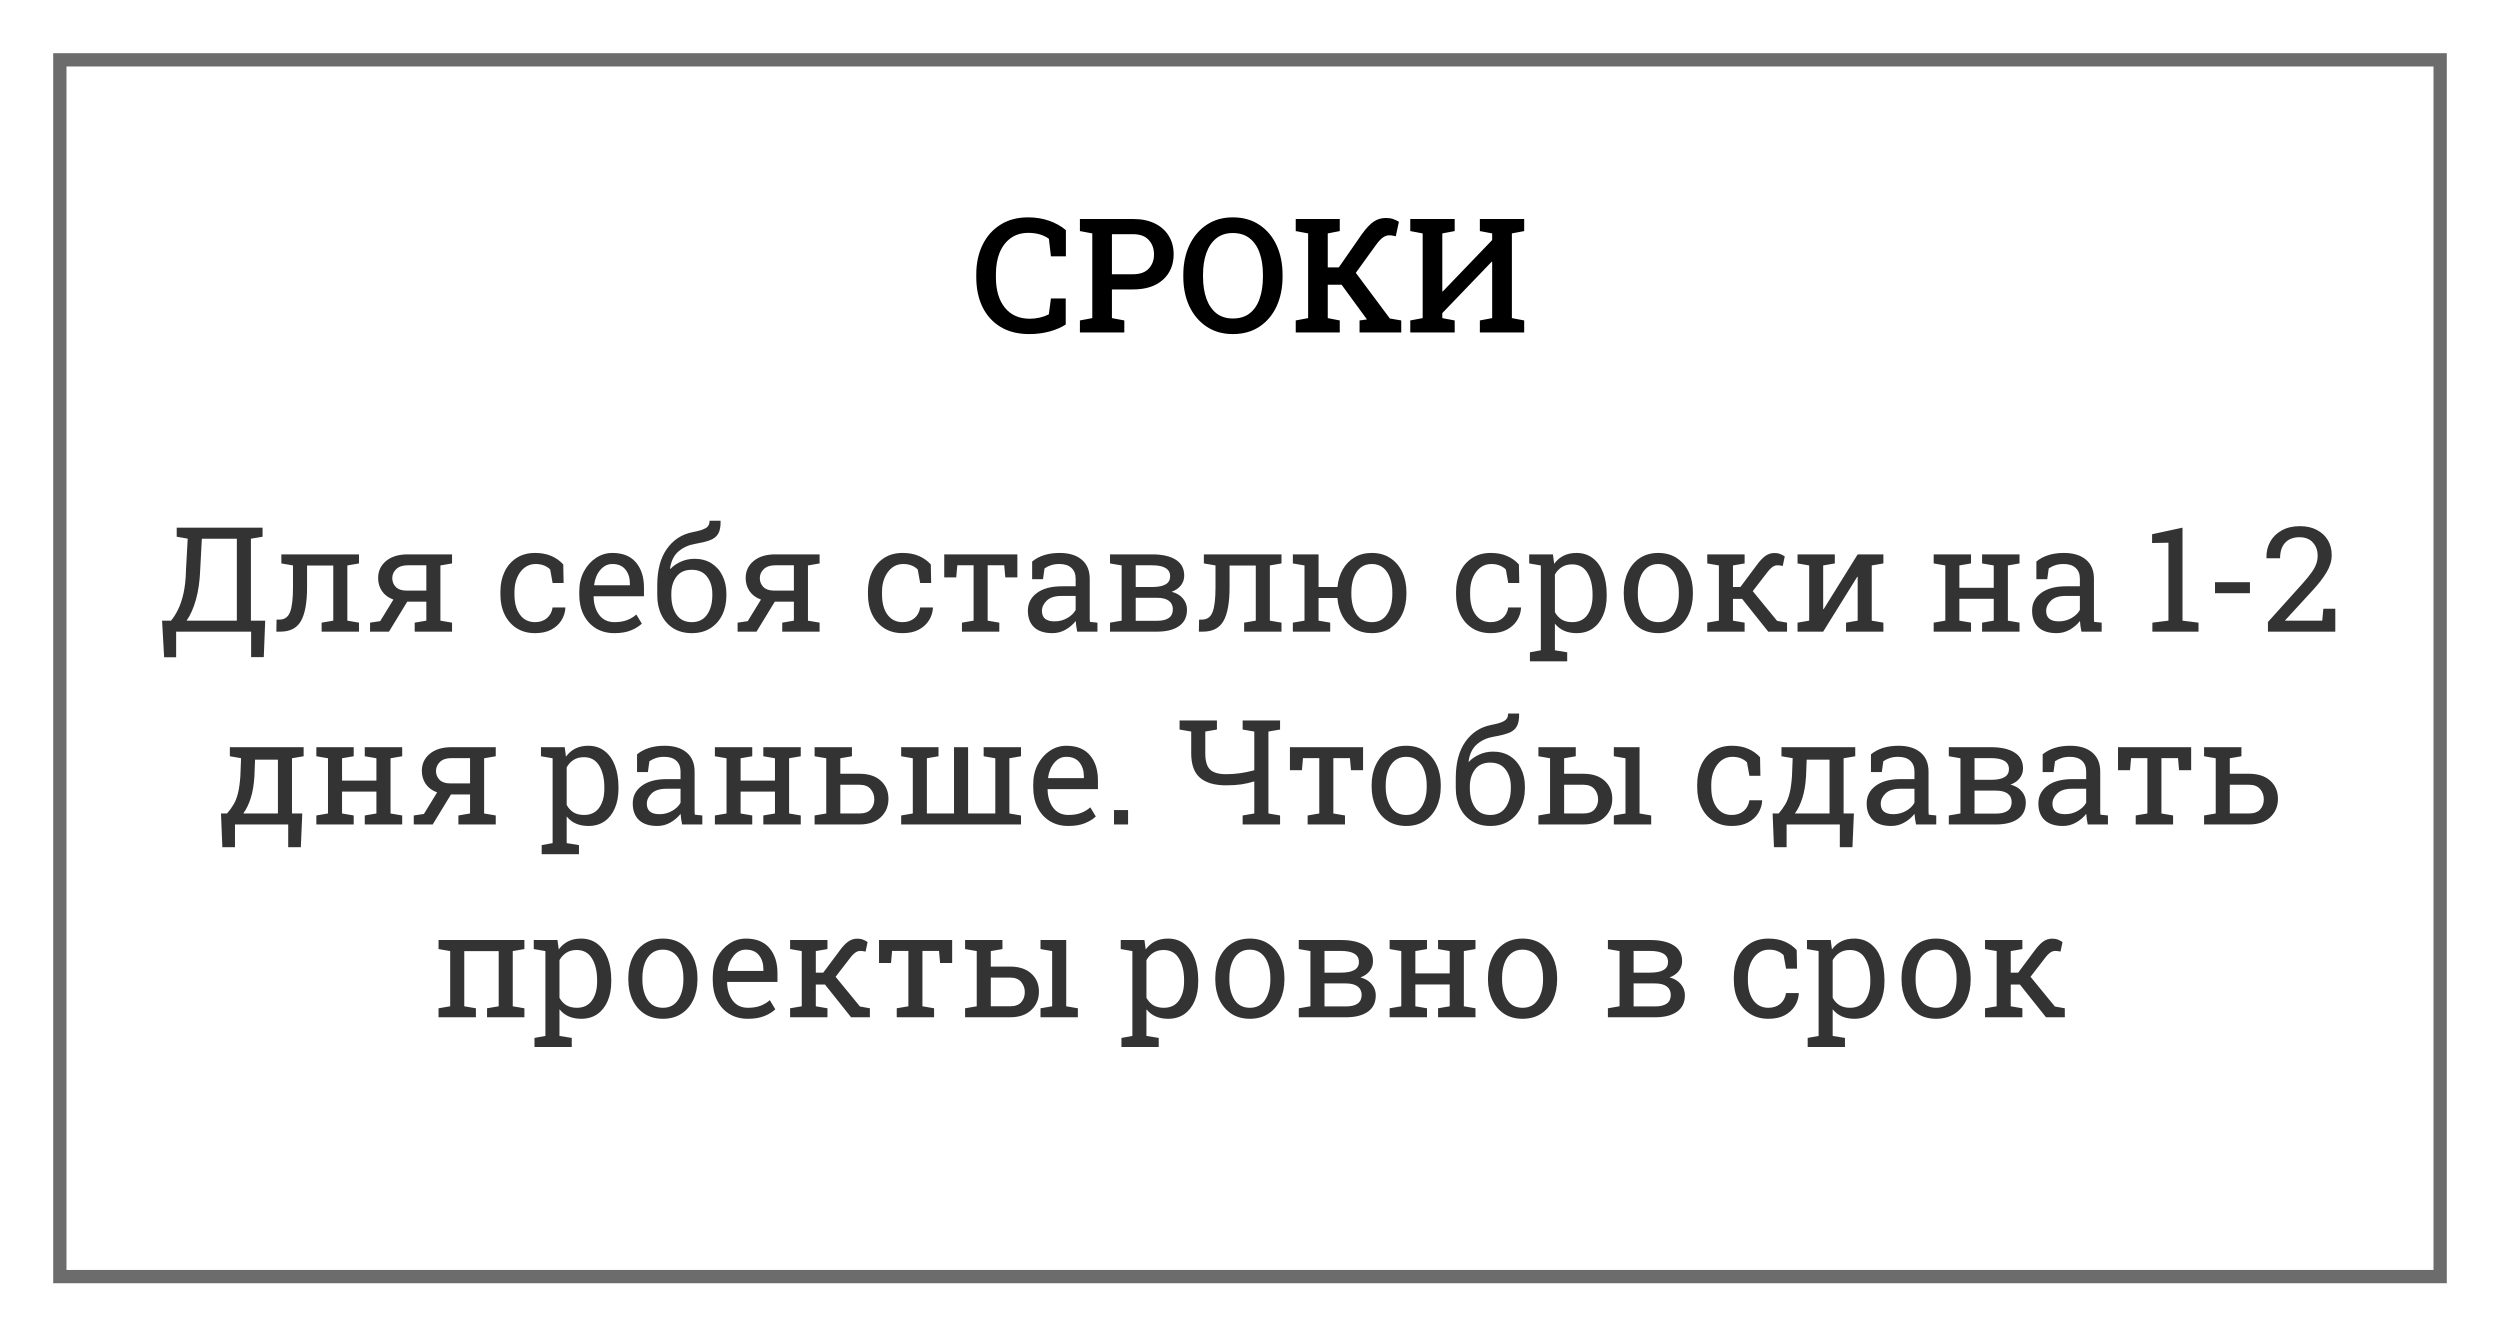
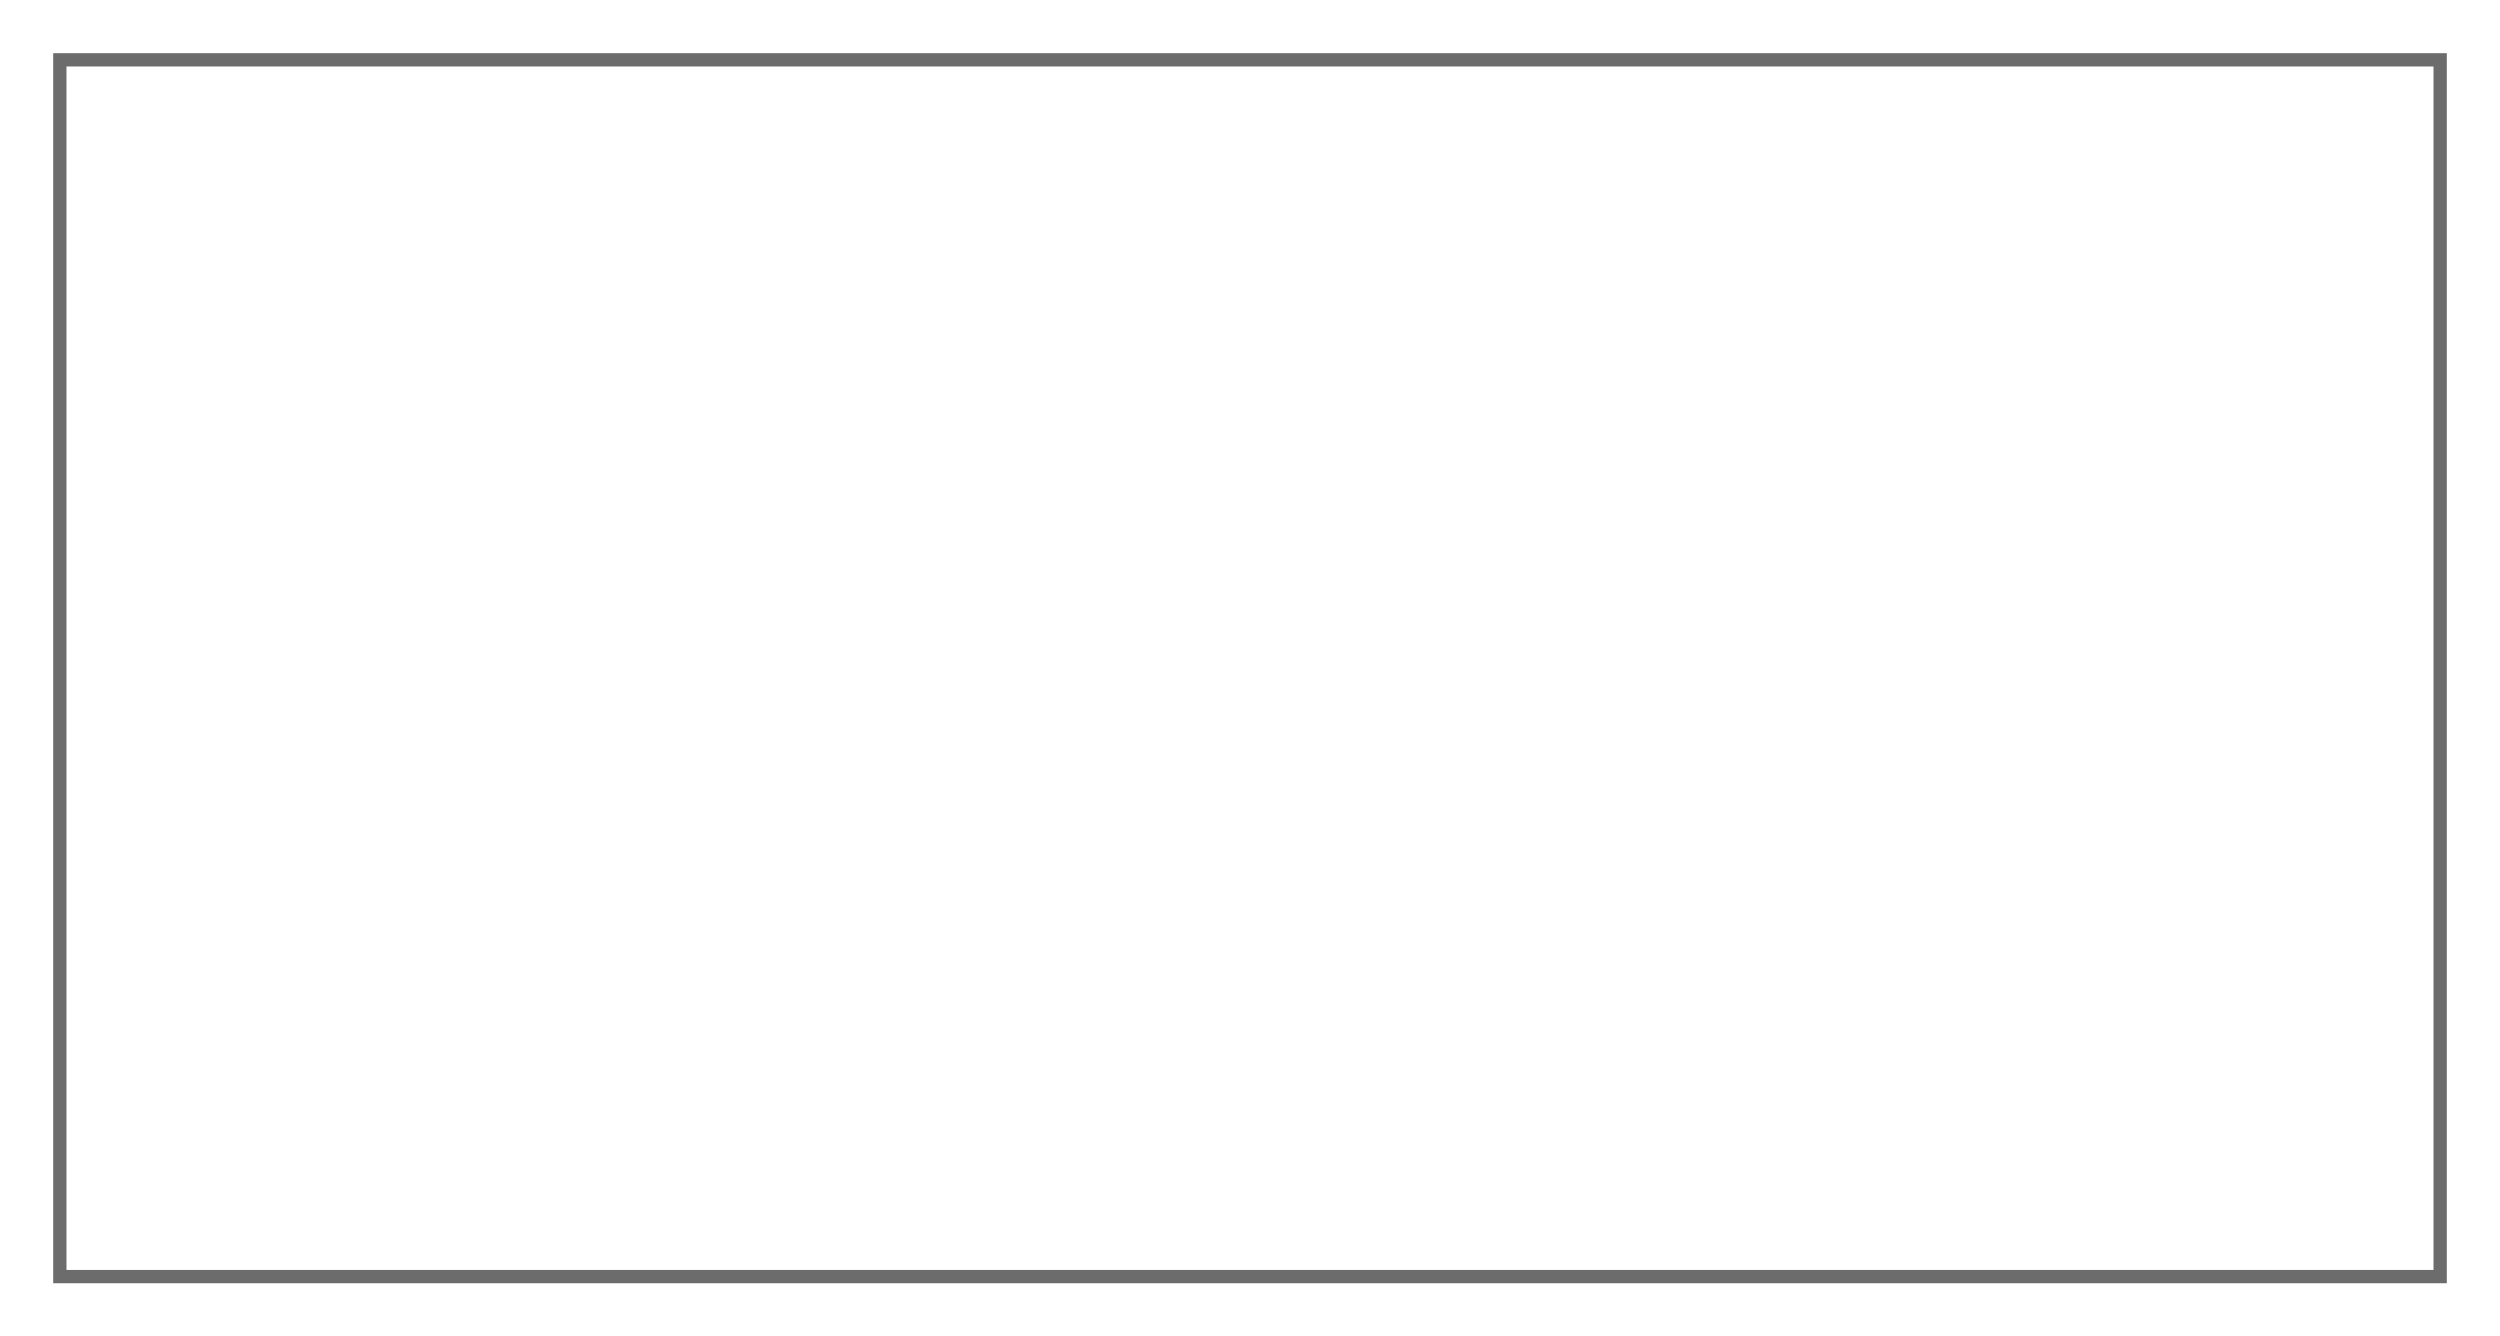
<svg xmlns="http://www.w3.org/2000/svg" width="376" height="201" viewBox="0 0 376 201" fill="none">
  <g filter="url(#filter0_d)">
-     <rect x="8" width="360" height="185" fill="white" />
    <rect x="9" y="1" width="358" height="183" stroke="#6C6C6C" stroke-width="2" />
  </g>
-   <path d="M154.812 50.246C153.125 50.246 151.688 49.891 150.5 49.18C149.312 48.461 148.402 47.461 147.77 46.18C147.145 44.891 146.832 43.395 146.832 41.691V41.258C146.832 39.602 147.145 38.129 147.77 36.84C148.395 35.551 149.289 34.539 150.453 33.805C151.617 33.062 153.008 32.691 154.625 32.691C155.758 32.691 156.809 32.859 157.777 33.195C158.746 33.531 159.59 34.004 160.309 34.613V38.551H158.059L157.754 35.914C157.371 35.633 156.922 35.414 156.406 35.258C155.891 35.102 155.309 35.023 154.66 35.023C153.637 35.023 152.762 35.281 152.035 35.797C151.309 36.312 150.75 37.035 150.359 37.965C149.977 38.895 149.785 39.984 149.785 41.234V41.691C149.785 43.637 150.234 45.164 151.133 46.273C152.031 47.383 153.281 47.938 154.883 47.938C155.398 47.938 155.906 47.879 156.406 47.762C156.914 47.637 157.359 47.477 157.742 47.281L158.059 44.891H160.285V48.805C159.637 49.234 158.836 49.582 157.883 49.848C156.93 50.113 155.906 50.246 154.812 50.246ZM162.418 50V48.195L164.281 47.844V35.105L162.418 34.754V32.938H170.422C171.688 32.938 172.773 33.16 173.68 33.605C174.594 34.051 175.293 34.672 175.777 35.469C176.27 36.266 176.516 37.191 176.516 38.246C176.516 39.84 175.973 41.121 174.887 42.09C173.809 43.051 172.32 43.531 170.422 43.531H167.234V47.844L169.098 48.195V50H162.418ZM167.234 41.246H170.422C171.461 41.246 172.242 40.965 172.766 40.402C173.297 39.84 173.562 39.129 173.562 38.27C173.562 37.395 173.297 36.668 172.766 36.09C172.242 35.512 171.461 35.223 170.422 35.223H167.234V41.246ZM185.422 50.246C183.914 50.246 182.602 49.875 181.484 49.133C180.367 48.391 179.5 47.371 178.883 46.074C178.273 44.77 177.969 43.277 177.969 41.598V41.34C177.969 39.668 178.273 38.184 178.883 36.887C179.5 35.582 180.363 34.559 181.473 33.816C182.59 33.066 183.902 32.691 185.41 32.691C186.957 32.691 188.289 33.066 189.406 33.816C190.531 34.559 191.395 35.582 191.996 36.887C192.598 38.184 192.898 39.668 192.898 41.34V41.598C192.898 43.277 192.598 44.77 191.996 46.074C191.395 47.371 190.535 48.391 189.418 49.133C188.301 49.875 186.969 50.246 185.422 50.246ZM185.422 47.902C186.453 47.902 187.301 47.641 187.965 47.117C188.637 46.586 189.133 45.848 189.453 44.902C189.781 43.957 189.945 42.855 189.945 41.598V41.316C189.945 40.082 189.781 38.996 189.453 38.059C189.125 37.113 188.625 36.375 187.953 35.844C187.281 35.312 186.434 35.047 185.41 35.047C184.426 35.047 183.602 35.312 182.938 35.844C182.273 36.367 181.773 37.102 181.438 38.047C181.102 38.984 180.934 40.074 180.934 41.316V41.598C180.934 42.848 181.102 43.949 181.438 44.902C181.773 45.848 182.273 46.586 182.938 47.117C183.609 47.641 184.438 47.902 185.422 47.902ZM194.879 50V48.195L196.742 47.844V35.105L194.879 34.754V32.938H201.5V34.754L199.695 35.105V40.215H201.359L204.84 35.199C205.504 34.285 206.102 33.656 206.633 33.312C207.164 32.961 207.766 32.785 208.438 32.785C208.844 32.785 209.199 32.836 209.504 32.938C209.816 33.039 210.113 33.18 210.395 33.359L209.926 35.527C209.738 35.488 209.57 35.457 209.422 35.434C209.281 35.402 209.137 35.387 208.988 35.387C208.645 35.387 208.324 35.488 208.027 35.691C207.73 35.887 207.387 36.246 206.996 36.77L203.914 41.035L209.035 47.902L210.746 48.195V50H204.477V48.195L205.59 48.043L205.555 47.996L201.781 42.828H199.695V47.844L201.5 48.195V50H194.879ZM212.105 50V48.195L213.969 47.844V35.105L212.105 34.754V32.938H218.785V34.754L216.922 35.105V43.812L216.992 43.836L224.422 36.102V35.105L222.57 34.754V32.938H229.238V34.754L227.387 35.105V47.844L229.238 48.195V50H222.57V48.195L224.422 47.844V39.383L224.352 39.359L216.922 47.094V47.844L218.785 48.195V50H212.105Z" fill="black" />
-   <path opacity="0.8" d="M24.686 98.856L24.375 93.346H25.718C26.083 92.923 26.43 92.379 26.76 91.713C27.096 91.047 27.376 90.223 27.598 89.242C27.82 88.254 27.945 87.069 27.974 85.686L28.231 81.014L26.577 80.724V79.359H39.489V80.724L37.738 81.024V93.346H39.887L39.672 98.835H37.77V95H26.491V98.856H24.686ZM28.06 93.346H35.622V81.024H30.358L30.111 85.686C30.047 87.391 29.832 88.891 29.467 90.188C29.102 91.484 28.633 92.537 28.06 93.346ZM41.562 95L41.595 93.195L42.035 93.185C42.794 93.185 43.321 92.816 43.614 92.078C43.915 91.341 44.065 90.094 44.065 88.34V85.042L42.315 84.741V83.377H53.991V84.741L52.24 85.042V93.346L53.991 93.647V95H48.373V93.647L50.124 93.346V85.053H46.182V88.34C46.182 90.632 45.877 92.314 45.269 93.389C44.667 94.463 43.632 95 42.164 95H41.562ZM55.656 95V93.647L57.182 93.421L59.169 90.177C58.431 89.912 57.862 89.493 57.461 88.92C57.067 88.347 56.87 87.685 56.87 86.933C56.87 85.887 57.268 85.035 58.062 84.376C58.857 83.71 59.946 83.377 61.328 83.377H67.988V84.741L66.237 85.042V93.346L67.988 93.647V95H62.37V93.647L64.121 93.346V90.488H61.253L58.503 95H55.656ZM61.113 88.823H64.121V85.02H61.328C60.562 85.02 59.982 85.214 59.588 85.601C59.194 85.98 58.997 86.431 58.997 86.954C58.997 87.47 59.172 87.91 59.523 88.275C59.882 88.641 60.411 88.823 61.113 88.823ZM80.471 95.226C79.418 95.226 78.501 94.982 77.721 94.495C76.94 94.001 76.335 93.317 75.905 92.443C75.476 91.57 75.261 90.56 75.261 89.414V88.963C75.261 87.86 75.468 86.872 75.884 85.998C76.299 85.124 76.897 84.433 77.678 83.925C78.458 83.416 79.389 83.162 80.471 83.162C81.409 83.162 82.229 83.316 82.931 83.624C83.64 83.932 84.234 84.355 84.714 84.892L84.768 87.685H83.113L82.748 85.654C82.505 85.404 82.2 85.203 81.835 85.053C81.47 84.902 81.04 84.827 80.546 84.827C79.916 84.827 79.361 85.013 78.881 85.386C78.408 85.758 78.039 86.256 77.774 86.879C77.509 87.502 77.377 88.197 77.377 88.963V89.414C77.377 90.689 77.653 91.702 78.204 92.454C78.755 93.199 79.507 93.571 80.46 93.571C81.176 93.571 81.77 93.374 82.243 92.981C82.716 92.587 83.006 92.046 83.113 91.358H85.015L85.036 91.423C85 92.089 84.803 92.712 84.445 93.292C84.087 93.872 83.575 94.341 82.909 94.699C82.25 95.05 81.438 95.226 80.471 95.226ZM92.416 95.226C91.342 95.226 90.407 94.982 89.612 94.495C88.817 94.001 88.201 93.317 87.765 92.443C87.335 91.57 87.12 90.56 87.12 89.414V88.941C87.12 87.838 87.346 86.854 87.797 85.987C88.255 85.114 88.86 84.426 89.612 83.925C90.371 83.416 91.199 83.162 92.094 83.162C93.655 83.162 94.837 83.635 95.639 84.58C96.448 85.525 96.853 86.786 96.853 88.361V89.683H89.311L89.279 89.736C89.301 90.853 89.584 91.774 90.128 92.497C90.672 93.213 91.435 93.571 92.416 93.571C93.132 93.571 93.759 93.471 94.296 93.27C94.84 93.063 95.309 92.78 95.703 92.422L96.53 93.797C96.115 94.198 95.564 94.538 94.876 94.817C94.196 95.09 93.376 95.226 92.416 95.226ZM89.376 88.028H94.736V87.749C94.736 86.918 94.514 86.224 94.07 85.665C93.626 85.106 92.967 84.827 92.094 84.827C91.385 84.827 90.78 85.128 90.278 85.73C89.777 86.324 89.469 87.072 89.355 87.975L89.376 88.028ZM104.05 95.226C102.983 95.226 102.059 94.986 101.278 94.506C100.505 94.019 99.907 93.349 99.484 92.497C99.062 91.638 98.851 90.653 98.851 89.543V88.039C98.851 85.747 99.33 83.921 100.29 82.561C101.25 81.2 102.539 80.358 104.157 80.036C105.06 79.871 105.711 79.674 106.112 79.445C106.521 79.216 106.725 78.84 106.725 78.317H108.357L108.379 78.382C108.393 79.22 108.268 79.857 108.003 80.294C107.738 80.731 107.319 81.053 106.746 81.261C106.18 81.468 105.45 81.647 104.555 81.798C103.574 81.963 102.736 82.342 102.041 82.936C101.354 83.524 100.931 84.387 100.773 85.525L100.816 85.579C101.239 85.128 101.769 84.759 102.406 84.473C103.051 84.186 103.735 84.043 104.458 84.043C105.439 84.043 106.288 84.269 107.004 84.72C107.72 85.171 108.271 85.794 108.658 86.589C109.052 87.377 109.249 88.283 109.249 89.307V89.543C109.249 90.653 109.038 91.638 108.615 92.497C108.193 93.349 107.591 94.019 106.811 94.506C106.037 94.986 105.117 95.226 104.05 95.226ZM104.05 93.571C105.06 93.571 105.826 93.192 106.349 92.433C106.871 91.674 107.133 90.71 107.133 89.543V89.307C107.133 88.275 106.868 87.416 106.338 86.728C105.815 86.041 105.045 85.697 104.028 85.697C103.019 85.697 102.256 86.041 101.74 86.728C101.225 87.416 100.967 88.275 100.967 89.307V89.543C100.967 90.71 101.225 91.674 101.74 92.433C102.256 93.192 103.026 93.571 104.05 93.571ZM110.936 95V93.647L112.461 93.421L114.448 90.177C113.711 89.912 113.141 89.493 112.74 88.92C112.346 88.347 112.149 87.685 112.149 86.933C112.149 85.887 112.547 85.035 113.342 84.376C114.137 83.71 115.225 83.377 116.607 83.377H123.268V84.741L121.517 85.042V93.346L123.268 93.647V95H117.649V93.647L119.4 93.346V90.488H116.532L113.782 95H110.936ZM116.393 88.823H119.4V85.02H116.607C115.841 85.02 115.261 85.214 114.867 85.601C114.473 85.98 114.276 86.431 114.276 86.954C114.276 87.47 114.452 87.91 114.803 88.275C115.161 88.641 115.691 88.823 116.393 88.823ZM135.75 95.226C134.697 95.226 133.781 94.982 133 94.495C132.219 94.001 131.614 93.317 131.185 92.443C130.755 91.57 130.54 90.56 130.54 89.414V88.963C130.54 87.86 130.748 86.872 131.163 85.998C131.578 85.124 132.176 84.433 132.957 83.925C133.738 83.416 134.669 83.162 135.75 83.162C136.688 83.162 137.508 83.316 138.21 83.624C138.919 83.932 139.513 84.355 139.993 84.892L140.047 87.685H138.393L138.027 85.654C137.784 85.404 137.479 85.203 137.114 85.053C136.749 84.902 136.319 84.827 135.825 84.827C135.195 84.827 134.64 85.013 134.16 85.386C133.688 85.758 133.319 86.256 133.054 86.879C132.789 87.502 132.656 88.197 132.656 88.963V89.414C132.656 90.689 132.932 91.702 133.483 92.454C134.035 93.199 134.787 93.571 135.739 93.571C136.455 93.571 137.05 93.374 137.522 92.981C137.995 92.587 138.285 92.046 138.393 91.358H140.294L140.315 91.423C140.28 92.089 140.083 92.712 139.725 93.292C139.367 93.872 138.854 94.341 138.188 94.699C137.53 95.05 136.717 95.226 135.75 95.226ZM144.677 95V93.647L146.428 93.346V85.02H143.979L143.817 86.836H142.013V83.377H153.013V86.836H151.197L151.036 85.02H148.544V93.346L150.295 93.647V95H144.677ZM158.298 95.226C157.088 95.226 156.167 94.932 155.537 94.345C154.907 93.75 154.592 92.916 154.592 91.842C154.592 90.739 155.043 89.855 155.945 89.189C156.848 88.515 158.101 88.179 159.705 88.179H161.778V87.04C161.778 86.338 161.563 85.794 161.134 85.407C160.711 85.02 160.113 84.827 159.34 84.827C158.853 84.827 158.43 84.888 158.072 85.01C157.714 85.124 157.388 85.285 157.095 85.493L156.869 87.115H155.236V84.451C156.289 83.592 157.668 83.162 159.372 83.162C160.783 83.162 161.889 83.499 162.691 84.172C163.493 84.845 163.895 85.808 163.895 87.061V92.658C163.895 92.809 163.895 92.955 163.895 93.099C163.902 93.242 163.912 93.385 163.927 93.528L165.055 93.647V95H162.015C161.893 94.413 161.818 93.879 161.789 93.399C161.381 93.922 160.869 94.359 160.253 94.71C159.644 95.054 158.993 95.226 158.298 95.226ZM158.609 93.453C159.311 93.453 159.952 93.285 160.532 92.948C161.112 92.612 161.528 92.207 161.778 91.734V89.629H159.63C158.656 89.629 157.925 89.862 157.438 90.327C156.951 90.793 156.708 91.312 156.708 91.885C156.708 92.93 157.342 93.453 158.609 93.453ZM166.945 95V93.647L168.696 93.346V85.042L166.945 84.741V83.377H173.272C174.805 83.377 175.994 83.645 176.839 84.183C177.684 84.713 178.106 85.511 178.106 86.578C178.106 87.122 177.942 87.609 177.612 88.039C177.283 88.462 176.817 88.784 176.216 89.006C176.939 89.185 177.505 89.522 177.913 90.016C178.321 90.503 178.525 91.061 178.525 91.691C178.525 92.78 178.128 93.603 177.333 94.162C176.545 94.721 175.439 95 174.014 95H166.945ZM170.812 88.286H173.283C175.088 88.286 175.99 87.753 175.99 86.686C175.99 85.576 175.084 85.02 173.272 85.02H170.812V88.286ZM170.812 93.367H174.014C175.604 93.367 176.398 92.791 176.398 91.638C176.398 91.086 176.198 90.66 175.797 90.359C175.396 90.059 174.801 89.908 174.014 89.908H170.812V93.367ZM180.309 95L180.341 93.195L180.781 93.185C181.54 93.185 182.067 92.816 182.36 92.078C182.661 91.341 182.812 90.094 182.812 88.34V85.042L181.061 84.741V83.377H192.737V84.741L190.986 85.042V93.346L192.737 93.647V95H187.119V93.647L188.87 93.346V85.053H184.928V88.34C184.928 90.632 184.623 92.314 184.015 93.389C183.413 94.463 182.378 95 180.91 95H180.309ZM206.337 95.226C205.327 95.226 204.446 95.004 203.694 94.56C202.95 94.116 202.359 93.496 201.922 92.701C201.485 91.906 201.227 90.986 201.148 89.94H198.312V93.346L200.063 93.647V95H194.445V93.647L196.196 93.346V85.042L194.445 84.741V83.377H198.312V88.286H201.159C201.252 87.276 201.521 86.388 201.965 85.622C202.409 84.849 203 84.247 203.737 83.817C204.475 83.38 205.334 83.162 206.315 83.162C207.382 83.162 208.306 83.416 209.087 83.925C209.868 84.433 210.469 85.132 210.892 86.019C211.314 86.908 211.525 87.928 211.525 89.081V89.317C211.525 90.47 211.314 91.491 210.892 92.379C210.469 93.267 209.871 93.965 209.098 94.474C208.324 94.975 207.404 95.226 206.337 95.226ZM206.337 93.571C207.34 93.571 208.102 93.17 208.625 92.368C209.148 91.566 209.409 90.549 209.409 89.317V89.081C209.409 88.272 209.291 87.549 209.055 86.911C208.826 86.267 208.482 85.758 208.023 85.386C207.565 85.013 206.996 84.827 206.315 84.827C205.635 84.827 205.066 85.013 204.607 85.386C204.156 85.758 203.816 86.267 203.587 86.911C203.358 87.549 203.243 88.272 203.243 89.081V89.317C203.243 90.549 203.501 91.566 204.017 92.368C204.539 93.17 205.313 93.571 206.337 93.571ZM224.201 95.226C223.148 95.226 222.232 94.982 221.451 94.495C220.671 94.001 220.065 93.317 219.636 92.443C219.206 91.57 218.991 90.56 218.991 89.414V88.963C218.991 87.86 219.199 86.872 219.614 85.998C220.03 85.124 220.628 84.433 221.408 83.925C222.189 83.416 223.12 83.162 224.201 83.162C225.139 83.162 225.959 83.316 226.661 83.624C227.37 83.932 227.965 84.355 228.444 84.892L228.498 87.685H226.844L226.479 85.654C226.235 85.404 225.931 85.203 225.565 85.053C225.2 84.902 224.771 84.827 224.276 84.827C223.646 84.827 223.091 85.013 222.611 85.386C222.139 85.758 221.77 86.256 221.505 86.879C221.24 87.502 221.107 88.197 221.107 88.963V89.414C221.107 90.689 221.383 91.702 221.935 92.454C222.486 93.199 223.238 93.571 224.19 93.571C224.907 93.571 225.501 93.374 225.974 92.981C226.446 92.587 226.736 92.046 226.844 91.358H228.745L228.767 91.423C228.731 92.089 228.534 92.712 228.176 93.292C227.818 93.872 227.306 94.341 226.64 94.699C225.981 95.05 225.168 95.226 224.201 95.226ZM230.099 99.469V98.105L231.742 97.804V85.042L229.991 84.741V83.377H233.558L233.751 84.795C234.546 83.706 235.66 83.162 237.092 83.162C238.051 83.162 238.871 83.424 239.552 83.946C240.232 84.462 240.751 85.189 241.109 86.127C241.467 87.058 241.646 88.15 241.646 89.403V89.629C241.646 90.746 241.464 91.724 241.099 92.561C240.741 93.399 240.225 94.055 239.552 94.527C238.879 94.993 238.069 95.226 237.124 95.226C235.713 95.226 234.625 94.749 233.858 93.797V97.804L235.706 98.105V99.469H230.099ZM236.469 93.571C237.471 93.571 238.23 93.206 238.746 92.476C239.262 91.745 239.52 90.796 239.52 89.629V89.403C239.52 88.079 239.262 86.993 238.746 86.148C238.23 85.303 237.464 84.881 236.447 84.881C235.846 84.881 235.33 85.017 234.9 85.289C234.471 85.561 234.123 85.934 233.858 86.406V92.067C234.123 92.547 234.467 92.92 234.89 93.185C235.319 93.442 235.846 93.571 236.469 93.571ZM249.424 95.226C248.35 95.226 247.422 94.975 246.642 94.474C245.868 93.965 245.27 93.267 244.848 92.379C244.425 91.484 244.214 90.463 244.214 89.317V89.081C244.214 87.935 244.425 86.918 244.848 86.03C245.27 85.135 245.868 84.433 246.642 83.925C247.422 83.416 248.342 83.162 249.402 83.162C250.477 83.162 251.4 83.416 252.174 83.925C252.954 84.433 253.556 85.132 253.979 86.019C254.401 86.908 254.612 87.928 254.612 89.081V89.317C254.612 90.47 254.401 91.495 253.979 92.39C253.556 93.278 252.958 93.972 252.185 94.474C251.411 94.975 250.491 95.226 249.424 95.226ZM249.424 93.571C250.426 93.571 251.189 93.17 251.712 92.368C252.235 91.566 252.496 90.549 252.496 89.317V89.081C252.496 88.265 252.378 87.538 252.142 86.9C251.912 86.256 251.569 85.751 251.11 85.386C250.652 85.013 250.083 84.827 249.402 84.827C248.729 84.827 248.163 85.013 247.705 85.386C247.247 85.751 246.903 86.256 246.674 86.9C246.445 87.538 246.33 88.265 246.33 89.081V89.317C246.33 90.549 246.588 91.566 247.104 92.368C247.626 93.17 248.4 93.571 249.424 93.571ZM256.771 95V93.647L258.522 93.346V85.042L256.771 84.741V83.377H262.39V84.741L260.639 85.042V88.286H261.756L264.184 85.031C264.62 84.422 265.047 83.961 265.462 83.645C265.884 83.33 266.357 83.173 266.88 83.173C267.209 83.173 267.481 83.216 267.696 83.302C267.911 83.38 268.155 83.506 268.427 83.678L268.126 85.117C267.818 85.067 267.639 85.038 267.589 85.031C267.546 85.024 267.453 85.02 267.31 85.02C267.045 85.02 266.783 85.117 266.525 85.311C266.275 85.504 266.053 85.733 265.859 85.998L263.614 88.909L267.277 93.378L268.771 93.647V95H265.945L262.014 90.069H260.639V93.346L262.39 93.647V95H256.771ZM270.35 95V93.647L272.101 93.346V85.042L270.35 84.741V83.377H275.957V84.741L274.206 85.042V91.606L274.271 91.627L279.395 83.377H283.262V84.741L281.511 85.042V93.346L283.262 93.647V95H277.644V93.647L279.395 93.346V86.772L279.33 86.75L274.206 95H270.35ZM290.824 95V93.647L292.575 93.346V85.042L290.824 84.741V83.377H296.442V84.741L294.691 85.042V88.404H299.858V85.042L298.107 84.741V83.377H303.736V84.741L301.985 85.042V93.346L303.736 93.647V95H298.107V93.647L299.858 93.346V90.059H294.691V93.346L296.442 93.647V95H290.824ZM309.333 95.226C308.123 95.226 307.202 94.932 306.572 94.345C305.942 93.75 305.627 92.916 305.627 91.842C305.627 90.739 306.078 89.855 306.98 89.189C307.883 88.515 309.136 88.179 310.74 88.179H312.813V87.04C312.813 86.338 312.599 85.794 312.169 85.407C311.746 85.02 311.148 84.827 310.375 84.827C309.888 84.827 309.465 84.888 309.107 85.01C308.749 85.124 308.424 85.285 308.13 85.493L307.904 87.115H306.271V84.451C307.324 83.592 308.703 83.162 310.407 83.162C311.818 83.162 312.924 83.499 313.727 84.172C314.529 84.845 314.93 85.808 314.93 87.061V92.658C314.93 92.809 314.93 92.955 314.93 93.099C314.937 93.242 314.948 93.385 314.962 93.528L316.09 93.647V95H313.05C312.928 94.413 312.853 93.879 312.824 93.399C312.416 93.922 311.904 94.359 311.288 94.71C310.679 95.054 310.028 95.226 309.333 95.226ZM309.645 93.453C310.346 93.453 310.987 93.285 311.567 92.948C312.147 92.612 312.563 92.207 312.813 91.734V89.629H310.665C309.691 89.629 308.961 89.862 308.474 90.327C307.987 90.793 307.743 91.312 307.743 91.885C307.743 92.93 308.377 93.453 309.645 93.453ZM323.717 95V93.647L326.134 93.346V81.626L323.674 81.669V80.348L328.25 79.359V93.346L330.656 93.647V95H323.717ZM333.138 89.221V87.566H338.391V89.221H333.138ZM341.098 95V93.55L346.222 87.856C346.83 87.176 347.307 86.596 347.65 86.116C347.994 85.629 348.234 85.189 348.37 84.795C348.506 84.401 348.574 83.993 348.574 83.57C348.574 82.79 348.338 82.134 347.865 81.605C347.393 81.067 346.716 80.799 345.835 80.799C344.918 80.799 344.202 81.075 343.687 81.626C343.178 82.177 342.924 82.958 342.924 83.968H340.894L340.872 83.903C340.851 83.001 341.04 82.192 341.441 81.476C341.842 80.752 342.423 80.183 343.182 79.768C343.948 79.345 344.857 79.134 345.91 79.134C346.898 79.134 347.747 79.324 348.456 79.703C349.172 80.076 349.724 80.588 350.11 81.239C350.497 81.891 350.69 82.639 350.69 83.484C350.69 84.344 350.436 85.2 349.928 86.052C349.426 86.904 348.717 87.824 347.801 88.812L343.687 93.292L343.708 93.346H349.262L349.434 91.552H351.228V95H341.098ZM33.441 127.416L33.237 122.346H34.15C34.544 121.887 34.877 121.425 35.149 120.96C35.422 120.494 35.636 119.936 35.794 119.284C35.959 118.625 36.077 117.78 36.148 116.749L36.256 114.031L34.569 113.741V112.377H45.666V113.741L43.915 114.042V122.346H45.462L45.247 127.416H43.346V124H35.343V127.416H33.441ZM36.589 122.346H41.799V114.257H38.361L38.265 116.749C38.186 118.038 38 119.137 37.706 120.047C37.42 120.956 37.047 121.723 36.589 122.346ZM47.578 124V122.646L49.329 122.346V114.042L47.578 113.741V112.377H53.196V113.741L51.445 114.042V117.404H56.612V114.042L54.861 113.741V112.377H60.49V113.741L58.739 114.042V122.346L60.49 122.646V124H54.861V122.646L56.612 122.346V119.059H51.445V122.346L53.196 122.646V124H47.578ZM62.23 124V122.646L63.756 122.421L65.743 119.177C65.005 118.912 64.436 118.493 64.035 117.92C63.641 117.347 63.444 116.685 63.444 115.933C63.444 114.887 63.842 114.035 64.637 113.376C65.432 112.71 66.52 112.377 67.902 112.377H74.562V113.741L72.811 114.042V122.346L74.562 122.646V124H68.944V122.646L70.695 122.346V119.488H67.827L65.077 124H62.23ZM67.688 117.823H70.695V114.021H67.902C67.136 114.021 66.556 114.214 66.162 114.601C65.768 114.98 65.571 115.431 65.571 115.954C65.571 116.47 65.747 116.91 66.098 117.275C66.456 117.641 66.986 117.823 67.688 117.823ZM81.47 128.469V127.104L83.113 126.804V114.042L81.362 113.741V112.377H84.929L85.122 113.795C85.917 112.706 87.031 112.162 88.463 112.162C89.422 112.162 90.243 112.424 90.923 112.946C91.603 113.462 92.122 114.189 92.481 115.127C92.838 116.058 93.018 117.15 93.018 118.403V118.629C93.018 119.746 92.835 120.724 92.47 121.562C92.112 122.399 91.596 123.055 90.923 123.527C90.25 123.993 89.44 124.226 88.495 124.226C87.084 124.226 85.996 123.749 85.23 122.797V126.804L87.077 127.104V128.469H81.47ZM87.84 122.571C88.842 122.571 89.602 122.206 90.117 121.476C90.633 120.745 90.891 119.796 90.891 118.629V118.403C90.891 117.078 90.633 115.993 90.117 115.148C89.602 114.303 88.835 113.881 87.818 113.881C87.217 113.881 86.701 114.017 86.272 114.289C85.842 114.561 85.495 114.934 85.23 115.406V121.067C85.495 121.547 85.838 121.92 86.261 122.185C86.69 122.442 87.217 122.571 87.84 122.571ZM98.872 124.226C97.662 124.226 96.742 123.932 96.111 123.345C95.481 122.75 95.166 121.916 95.166 120.842C95.166 119.739 95.617 118.854 96.519 118.188C97.422 117.515 98.675 117.179 100.279 117.179H102.353V116.04C102.353 115.338 102.138 114.794 101.708 114.407C101.285 114.021 100.688 113.827 99.914 113.827C99.427 113.827 99.005 113.888 98.647 114.01C98.288 114.124 97.963 114.285 97.669 114.493L97.443 116.115H95.811V113.451C96.863 112.592 98.242 112.162 99.946 112.162C101.357 112.162 102.464 112.499 103.266 113.172C104.068 113.845 104.469 114.808 104.469 116.062V121.658C104.469 121.809 104.469 121.955 104.469 122.099C104.476 122.242 104.487 122.385 104.501 122.528L105.629 122.646V124H102.589C102.467 123.413 102.392 122.879 102.363 122.399C101.955 122.922 101.443 123.359 100.827 123.71C100.218 124.054 99.567 124.226 98.872 124.226ZM99.184 122.453C99.885 122.453 100.526 122.285 101.106 121.948C101.687 121.612 102.102 121.207 102.353 120.734V118.629H100.204C99.23 118.629 98.5 118.862 98.013 119.327C97.526 119.793 97.282 120.312 97.282 120.885C97.282 121.93 97.916 122.453 99.184 122.453ZM107.52 124V122.646L109.271 122.346V114.042L107.52 113.741V112.377H113.138V113.741L111.387 114.042V117.404H116.554V114.042L114.803 113.741V112.377H120.432V113.741L118.681 114.042V122.346L120.432 122.646V124H114.803V122.646L116.554 122.346V119.059H111.387V122.346L113.138 122.646V124H107.52ZM129.262 116.373C130.637 116.373 131.707 116.724 132.474 117.426C133.24 118.12 133.623 119.026 133.623 120.144C133.623 121.268 133.236 122.192 132.463 122.915C131.697 123.638 130.63 124 129.262 124H122.516V122.646L124.267 122.346V114.042L122.516 113.741V112.377H128.134V113.741L126.383 114.042V116.373H129.262ZM129.262 122.346C130.028 122.346 130.59 122.145 130.948 121.744C131.313 121.336 131.496 120.827 131.496 120.219C131.496 119.632 131.313 119.119 130.948 118.683C130.583 118.246 130.021 118.027 129.262 118.027H126.383V122.346H129.262ZM135.535 124V122.646L137.286 122.346V114.042L135.535 113.741V112.377H141.153V113.741L139.402 114.042V122.346H143.484V112.377H145.601V122.346H149.693V114.042L147.942 113.741V112.377H153.561V113.741L151.81 114.042V122.346L153.561 122.646V124H135.535ZM160.693 124.226C159.619 124.226 158.685 123.982 157.89 123.495C157.095 123.001 156.479 122.317 156.042 121.443C155.612 120.57 155.397 119.56 155.397 118.414V117.941C155.397 116.839 155.623 115.854 156.074 114.987C156.533 114.114 157.138 113.426 157.89 112.925C158.649 112.416 159.476 112.162 160.371 112.162C161.932 112.162 163.114 112.635 163.916 113.58C164.725 114.525 165.13 115.786 165.13 117.361V118.683H157.589L157.557 118.736C157.578 119.854 157.861 120.774 158.405 121.497C158.95 122.213 159.712 122.571 160.693 122.571C161.41 122.571 162.036 122.471 162.573 122.271C163.118 122.063 163.587 121.78 163.98 121.422L164.808 122.797C164.392 123.198 163.841 123.538 163.153 123.817C162.473 124.09 161.653 124.226 160.693 124.226ZM157.653 117.028H163.014V116.749C163.014 115.918 162.792 115.224 162.348 114.665C161.904 114.106 161.245 113.827 160.371 113.827C159.662 113.827 159.057 114.128 158.556 114.729C158.054 115.324 157.746 116.072 157.632 116.975L157.653 117.028ZM167.547 124V121.83H169.663V124H167.547ZM186.894 124V122.646L188.645 122.346V117.522C187.964 117.73 187.305 117.881 186.668 117.974C186.031 118.067 185.275 118.113 184.401 118.113C182.683 118.113 181.379 117.737 180.491 116.985C179.603 116.233 179.159 115.005 179.159 113.301V110.024L177.408 109.724V108.359H183.026V109.724L181.275 110.024V113.301C181.275 114.482 181.522 115.302 182.017 115.761C182.511 116.212 183.306 116.438 184.401 116.438C185.146 116.438 185.862 116.387 186.55 116.287C187.237 116.187 187.936 116.04 188.645 115.847V110.024L186.894 109.724V108.359H192.522V109.724L190.771 110.024V122.346L192.522 122.646V124H186.894ZM196.669 124V122.646L198.42 122.346V114.021H195.971L195.81 115.836H194.005V112.377H205.005V115.836H203.189L203.028 114.021H200.536V122.346L202.287 122.646V124H196.669ZM211.504 124.226C210.43 124.226 209.502 123.975 208.722 123.474C207.948 122.965 207.35 122.267 206.928 121.379C206.505 120.484 206.294 119.463 206.294 118.317V118.081C206.294 116.935 206.505 115.918 206.928 115.03C207.35 114.135 207.948 113.433 208.722 112.925C209.502 112.416 210.423 112.162 211.482 112.162C212.557 112.162 213.48 112.416 214.254 112.925C215.035 113.433 215.636 114.132 216.059 115.02C216.481 115.908 216.692 116.928 216.692 118.081V118.317C216.692 119.47 216.481 120.494 216.059 121.39C215.636 122.278 215.038 122.972 214.265 123.474C213.491 123.975 212.571 124.226 211.504 124.226ZM211.504 122.571C212.507 122.571 213.269 122.17 213.792 121.368C214.315 120.566 214.576 119.549 214.576 118.317V118.081C214.576 117.265 214.458 116.538 214.222 115.9C213.993 115.256 213.649 114.751 213.19 114.386C212.732 114.013 212.163 113.827 211.482 113.827C210.809 113.827 210.243 114.013 209.785 114.386C209.327 114.751 208.983 115.256 208.754 115.9C208.525 116.538 208.41 117.265 208.41 118.081V118.317C208.41 119.549 208.668 120.566 209.184 121.368C209.706 122.17 210.48 122.571 211.504 122.571ZM224.147 124.226C223.08 124.226 222.157 123.986 221.376 123.506C220.603 123.019 220.005 122.349 219.582 121.497C219.16 120.638 218.948 119.653 218.948 118.543V117.039C218.948 114.747 219.428 112.921 220.388 111.561C221.347 110.2 222.636 109.358 224.255 109.036C225.157 108.871 225.809 108.674 226.21 108.445C226.618 108.216 226.822 107.84 226.822 107.317H228.455L228.477 107.382C228.491 108.22 228.366 108.857 228.101 109.294C227.836 109.731 227.417 110.053 226.844 110.261C226.278 110.468 225.548 110.647 224.652 110.798C223.671 110.963 222.833 111.342 222.139 111.937C221.451 112.524 221.029 113.387 220.871 114.525L220.914 114.579C221.337 114.128 221.867 113.759 222.504 113.473C223.148 113.186 223.832 113.043 224.556 113.043C225.537 113.043 226.385 113.269 227.102 113.72C227.818 114.171 228.369 114.794 228.756 115.589C229.15 116.377 229.347 117.283 229.347 118.307V118.543C229.347 119.653 229.135 120.638 228.713 121.497C228.29 122.349 227.689 123.019 226.908 123.506C226.135 123.986 225.215 124.226 224.147 124.226ZM224.147 122.571C225.157 122.571 225.924 122.192 226.446 121.433C226.969 120.674 227.23 119.71 227.23 118.543V118.307C227.23 117.275 226.965 116.416 226.436 115.729C225.913 115.041 225.143 114.697 224.126 114.697C223.116 114.697 222.354 115.041 221.838 115.729C221.322 116.416 221.064 117.275 221.064 118.307V118.543C221.064 119.71 221.322 120.674 221.838 121.433C222.354 122.192 223.123 122.571 224.147 122.571ZM242.721 124V122.646L244.472 122.346V114.042L242.721 113.741V112.377H246.588V122.346L248.339 122.646V124H242.721ZM238.123 116.373C239.498 116.373 240.569 116.724 241.335 117.426C242.101 118.12 242.484 119.026 242.484 120.144C242.484 121.268 242.098 122.192 241.324 122.915C240.558 123.638 239.491 124 238.123 124H231.377V122.646L233.128 122.346V114.042L231.377 113.741V112.377H236.995V113.741L235.244 114.042V116.373H238.123ZM235.244 122.346H238.123C238.889 122.346 239.451 122.145 239.81 121.744C240.175 121.336 240.357 120.827 240.357 120.219C240.357 119.632 240.175 119.119 239.81 118.683C239.444 118.246 238.882 118.027 238.123 118.027H235.244V122.346ZM260.467 124.226C259.414 124.226 258.497 123.982 257.717 123.495C256.936 123.001 256.331 122.317 255.901 121.443C255.472 120.57 255.257 119.56 255.257 118.414V117.963C255.257 116.86 255.465 115.872 255.88 114.998C256.295 114.124 256.893 113.433 257.674 112.925C258.454 112.416 259.385 112.162 260.467 112.162C261.405 112.162 262.225 112.316 262.927 112.624C263.636 112.932 264.23 113.354 264.71 113.892L264.764 116.685H263.109L262.744 114.654C262.501 114.404 262.196 114.203 261.831 114.053C261.466 113.902 261.036 113.827 260.542 113.827C259.912 113.827 259.357 114.013 258.877 114.386C258.404 114.758 258.035 115.256 257.771 115.879C257.506 116.502 257.373 117.197 257.373 117.963V118.414C257.373 119.689 257.649 120.702 258.2 121.454C258.752 122.199 259.504 122.571 260.456 122.571C261.172 122.571 261.767 122.374 262.239 121.98C262.712 121.587 263.002 121.046 263.109 120.358H265.011L265.032 120.423C264.996 121.089 264.799 121.712 264.441 122.292C264.083 122.872 263.571 123.341 262.905 123.699C262.246 124.05 261.434 124.226 260.467 124.226ZM266.805 127.416L266.601 122.346H267.514C267.908 121.887 268.241 121.425 268.513 120.96C268.785 120.494 269 119.936 269.157 119.284C269.322 118.625 269.44 117.78 269.512 116.749L269.619 114.031L267.933 113.741V112.377H279.029V113.741L277.278 114.042V122.346H278.825L278.61 127.416H276.709V124H268.706V127.416H266.805ZM269.952 122.346H275.162V114.257H271.725L271.628 116.749C271.549 118.038 271.363 119.137 271.069 120.047C270.783 120.956 270.41 121.723 269.952 122.346ZM284.454 124.226C283.244 124.226 282.324 123.932 281.693 123.345C281.063 122.75 280.748 121.916 280.748 120.842C280.748 119.739 281.199 118.854 282.102 118.188C283.004 117.515 284.257 117.179 285.861 117.179H287.935V116.04C287.935 115.338 287.72 114.794 287.29 114.407C286.868 114.021 286.27 113.827 285.496 113.827C285.009 113.827 284.587 113.888 284.229 114.01C283.87 114.124 283.545 114.285 283.251 114.493L283.025 116.115H281.393V113.451C282.445 112.592 283.824 112.162 285.528 112.162C286.939 112.162 288.046 112.499 288.848 113.172C289.65 113.845 290.051 114.808 290.051 116.062V121.658C290.051 121.809 290.051 121.955 290.051 122.099C290.058 122.242 290.069 122.385 290.083 122.528L291.211 122.646V124H288.171C288.049 123.413 287.974 122.879 287.945 122.399C287.537 122.922 287.025 123.359 286.409 123.71C285.8 124.054 285.149 124.226 284.454 124.226ZM284.766 122.453C285.467 122.453 286.108 122.285 286.688 121.948C287.269 121.612 287.684 121.207 287.935 120.734V118.629H285.786C284.812 118.629 284.082 118.862 283.595 119.327C283.108 119.793 282.864 120.312 282.864 120.885C282.864 121.93 283.498 122.453 284.766 122.453ZM293.102 124V122.646L294.853 122.346V114.042L293.102 113.741V112.377H299.429C300.961 112.377 302.15 112.646 302.995 113.183C303.84 113.713 304.263 114.511 304.263 115.578C304.263 116.122 304.098 116.609 303.769 117.039C303.439 117.462 302.974 117.784 302.372 118.006C303.095 118.185 303.661 118.521 304.069 119.016C304.478 119.503 304.682 120.061 304.682 120.691C304.682 121.78 304.284 122.604 303.489 123.162C302.701 123.721 301.595 124 300.17 124H293.102ZM296.969 117.286H299.439C301.244 117.286 302.146 116.753 302.146 115.686C302.146 114.576 301.241 114.021 299.429 114.021H296.969V117.286ZM296.969 122.367H300.17C301.76 122.367 302.555 121.791 302.555 120.638C302.555 120.086 302.354 119.66 301.953 119.359C301.552 119.059 300.958 118.908 300.17 118.908H296.969V122.367ZM310.278 124.226C309.068 124.226 308.148 123.932 307.518 123.345C306.887 122.75 306.572 121.916 306.572 120.842C306.572 119.739 307.023 118.854 307.926 118.188C308.828 117.515 310.081 117.179 311.686 117.179H313.759V116.04C313.759 115.338 313.544 114.794 313.114 114.407C312.692 114.021 312.094 113.827 311.32 113.827C310.833 113.827 310.411 113.888 310.053 114.01C309.695 114.124 309.369 114.285 309.075 114.493L308.85 116.115H307.217V113.451C308.27 112.592 309.648 112.162 311.353 112.162C312.763 112.162 313.87 112.499 314.672 113.172C315.474 113.845 315.875 114.808 315.875 116.062V121.658C315.875 121.809 315.875 121.955 315.875 122.099C315.882 122.242 315.893 122.385 315.907 122.528L317.035 122.646V124H313.995C313.873 123.413 313.798 122.879 313.77 122.399C313.361 122.922 312.849 123.359 312.233 123.71C311.625 124.054 310.973 124.226 310.278 124.226ZM310.59 122.453C311.292 122.453 311.933 122.285 312.513 121.948C313.093 121.612 313.508 121.207 313.759 120.734V118.629H311.61C310.636 118.629 309.906 118.862 309.419 119.327C308.932 119.793 308.688 120.312 308.688 120.885C308.688 121.93 309.322 122.453 310.59 122.453ZM321.214 124V122.646L322.965 122.346V114.021H320.516L320.354 115.836H318.55V112.377H329.55V115.836H327.734L327.573 114.021H325.081V122.346L326.832 122.646V124H321.214ZM338.24 116.373C339.615 116.373 340.686 116.724 341.452 117.426C342.218 118.12 342.602 119.026 342.602 120.144C342.602 121.268 342.215 122.192 341.441 122.915C340.675 123.638 339.608 124 338.24 124H331.494V122.646L333.245 122.346V114.042L331.494 113.741V112.377H337.112V113.741L335.361 114.042V116.373H338.24ZM338.24 122.346C339.007 122.346 339.569 122.145 339.927 121.744C340.292 121.336 340.475 120.827 340.475 120.219C340.475 119.632 340.292 119.119 339.927 118.683C339.562 118.246 338.999 118.027 338.24 118.027H335.361V122.346H338.24ZM65.958 153V151.646L67.709 151.346V143.042L65.958 142.741V141.377H78.87V142.741L77.119 143.042V151.346L78.87 151.646V153H73.252V151.646L75.003 151.346V143.053H69.825V151.346L71.576 151.646V153H65.958ZM80.385 157.469V156.104L82.028 155.804V143.042L80.277 142.741V141.377H83.844L84.037 142.795C84.832 141.706 85.946 141.162 87.378 141.162C88.338 141.162 89.158 141.424 89.838 141.946C90.518 142.462 91.037 143.189 91.395 144.127C91.754 145.058 91.933 146.15 91.933 147.403V147.629C91.933 148.746 91.75 149.724 91.385 150.562C91.027 151.399 90.511 152.055 89.838 152.527C89.165 152.993 88.356 153.226 87.41 153.226C85.999 153.226 84.911 152.749 84.144 151.797V155.804L85.992 156.104V157.469H80.385ZM86.755 151.571C87.757 151.571 88.517 151.206 89.032 150.476C89.548 149.745 89.806 148.796 89.806 147.629V147.403C89.806 146.078 89.548 144.993 89.032 144.148C88.517 143.303 87.75 142.881 86.733 142.881C86.132 142.881 85.616 143.017 85.186 143.289C84.757 143.561 84.409 143.934 84.144 144.406V150.067C84.409 150.547 84.753 150.92 85.176 151.185C85.606 151.442 86.132 151.571 86.755 151.571ZM99.71 153.226C98.636 153.226 97.708 152.975 96.928 152.474C96.154 151.965 95.556 151.267 95.134 150.379C94.711 149.484 94.5 148.463 94.5 147.317V147.081C94.5 145.935 94.711 144.918 95.134 144.03C95.556 143.135 96.154 142.433 96.928 141.925C97.708 141.416 98.629 141.162 99.689 141.162C100.763 141.162 101.687 141.416 102.46 141.925C103.241 142.433 103.842 143.132 104.265 144.02C104.687 144.908 104.898 145.928 104.898 147.081V147.317C104.898 148.47 104.687 149.494 104.265 150.39C103.842 151.278 103.244 151.972 102.471 152.474C101.697 152.975 100.777 153.226 99.71 153.226ZM99.71 151.571C100.713 151.571 101.475 151.17 101.998 150.368C102.521 149.566 102.782 148.549 102.782 147.317V147.081C102.782 146.265 102.664 145.538 102.428 144.9C102.199 144.256 101.855 143.751 101.396 143.386C100.938 143.013 100.369 142.827 99.689 142.827C99.015 142.827 98.45 143.013 97.991 143.386C97.533 143.751 97.189 144.256 96.96 144.9C96.731 145.538 96.616 146.265 96.616 147.081V147.317C96.616 148.549 96.874 149.566 97.39 150.368C97.912 151.17 98.686 151.571 99.71 151.571ZM112.493 153.226C111.419 153.226 110.484 152.982 109.689 152.495C108.895 152.001 108.279 151.317 107.842 150.443C107.412 149.57 107.197 148.56 107.197 147.414V146.941C107.197 145.839 107.423 144.854 107.874 143.987C108.332 143.114 108.938 142.426 109.689 141.925C110.449 141.416 111.276 141.162 112.171 141.162C113.732 141.162 114.914 141.635 115.716 142.58C116.525 143.525 116.93 144.786 116.93 146.361V147.683H109.389L109.356 147.736C109.378 148.854 109.661 149.774 110.205 150.497C110.749 151.213 111.512 151.571 112.493 151.571C113.209 151.571 113.836 151.471 114.373 151.271C114.917 151.063 115.386 150.78 115.78 150.422L116.607 151.797C116.192 152.198 115.641 152.538 114.953 152.817C114.273 153.09 113.453 153.226 112.493 153.226ZM109.453 146.028H114.813V145.749C114.813 144.918 114.591 144.224 114.147 143.665C113.703 143.106 113.045 142.827 112.171 142.827C111.462 142.827 110.857 143.128 110.355 143.729C109.854 144.324 109.546 145.072 109.432 145.975L109.453 146.028ZM118.831 153V151.646L120.582 151.346V143.042L118.831 142.741V141.377H124.449V142.741L122.698 143.042V146.286H123.815L126.243 143.031C126.68 142.423 127.106 141.961 127.521 141.646C127.944 141.33 128.417 141.173 128.939 141.173C129.269 141.173 129.541 141.216 129.756 141.302C129.971 141.381 130.214 141.506 130.486 141.678L130.186 143.117C129.878 143.067 129.699 143.038 129.648 143.031C129.605 143.024 129.512 143.021 129.369 143.021C129.104 143.021 128.843 143.117 128.585 143.311C128.334 143.504 128.112 143.733 127.919 143.998L125.674 146.909L129.337 151.378L130.83 151.646V153H128.005L124.073 148.069H122.698V151.346L124.449 151.646V153H118.831ZM134.869 153V151.646L136.62 151.346V143.021H134.171L134.01 144.836H132.205V141.377H143.205V144.836H141.39L141.229 143.021H138.736V151.346L140.487 151.646V153H134.869ZM156.493 153V151.646L158.244 151.346V143.042L156.493 142.741V141.377H160.36V151.346L162.111 151.646V153H156.493ZM151.896 145.373C153.271 145.373 154.341 145.724 155.107 146.426C155.874 147.12 156.257 148.026 156.257 149.144C156.257 150.268 155.87 151.192 155.097 151.915C154.33 152.638 153.263 153 151.896 153H145.149V151.646L146.9 151.346V143.042L145.149 142.741V141.377H150.768V142.741L149.017 143.042V145.373H151.896ZM149.017 151.346H151.896C152.662 151.346 153.224 151.145 153.582 150.744C153.947 150.336 154.13 149.827 154.13 149.219C154.13 148.632 153.947 148.119 153.582 147.683C153.217 147.246 152.655 147.027 151.896 147.027H149.017V151.346ZM168.664 157.469V156.104L170.308 155.804V143.042L168.557 142.741V141.377H172.123L172.316 142.795C173.111 141.706 174.225 141.162 175.657 141.162C176.617 141.162 177.437 141.424 178.117 141.946C178.798 142.462 179.317 143.189 179.675 144.127C180.033 145.058 180.212 146.15 180.212 147.403V147.629C180.212 148.746 180.029 149.724 179.664 150.562C179.306 151.399 178.79 152.055 178.117 152.527C177.444 152.993 176.635 153.226 175.689 153.226C174.279 153.226 173.19 152.749 172.424 151.797V155.804L174.271 156.104V157.469H168.664ZM175.034 151.571C176.037 151.571 176.796 151.206 177.312 150.476C177.827 149.745 178.085 148.796 178.085 147.629V147.403C178.085 146.078 177.827 144.993 177.312 144.148C176.796 143.303 176.03 142.881 175.013 142.881C174.411 142.881 173.896 143.017 173.466 143.289C173.036 143.561 172.689 143.934 172.424 144.406V150.067C172.689 150.547 173.033 150.92 173.455 151.185C173.885 151.442 174.411 151.571 175.034 151.571ZM187.989 153.226C186.915 153.226 185.988 152.975 185.207 152.474C184.434 151.965 183.836 151.267 183.413 150.379C182.991 149.484 182.779 148.463 182.779 147.317V147.081C182.779 145.935 182.991 144.918 183.413 144.03C183.836 143.135 184.434 142.433 185.207 141.925C185.988 141.416 186.908 141.162 187.968 141.162C189.042 141.162 189.966 141.416 190.739 141.925C191.52 142.433 192.121 143.132 192.544 144.02C192.966 144.908 193.178 145.928 193.178 147.081V147.317C193.178 148.47 192.966 149.494 192.544 150.39C192.121 151.278 191.523 151.972 190.75 152.474C189.977 152.975 189.056 153.226 187.989 153.226ZM187.989 151.571C188.992 151.571 189.755 151.17 190.277 150.368C190.8 149.566 191.062 148.549 191.062 147.317V147.081C191.062 146.265 190.943 145.538 190.707 144.9C190.478 144.256 190.134 143.751 189.676 143.386C189.217 143.013 188.648 142.827 187.968 142.827C187.295 142.827 186.729 143.013 186.271 143.386C185.812 143.751 185.468 144.256 185.239 144.9C185.01 145.538 184.896 146.265 184.896 147.081V147.317C184.896 148.549 185.153 149.566 185.669 150.368C186.192 151.17 186.965 151.571 187.989 151.571ZM195.337 153V151.646L197.088 151.346V143.042L195.337 142.741V141.377H201.664C203.197 141.377 204.385 141.646 205.23 142.183C206.076 142.713 206.498 143.511 206.498 144.578C206.498 145.122 206.333 145.609 206.004 146.039C205.674 146.462 205.209 146.784 204.607 147.006C205.331 147.185 205.896 147.521 206.305 148.016C206.713 148.503 206.917 149.061 206.917 149.691C206.917 150.78 206.52 151.604 205.725 152.162C204.937 152.721 203.83 153 202.405 153H195.337ZM199.204 146.286H201.675C203.479 146.286 204.382 145.753 204.382 144.686C204.382 143.576 203.476 143.021 201.664 143.021H199.204V146.286ZM199.204 151.367H202.405C203.995 151.367 204.79 150.791 204.79 149.638C204.79 149.086 204.59 148.66 204.188 148.359C203.787 148.059 203.193 147.908 202.405 147.908H199.204V151.367ZM209.001 153V151.646L210.752 151.346V143.042L209.001 142.741V141.377H214.619V142.741L212.868 143.042V146.404H218.035V143.042L216.284 142.741V141.377H221.913V142.741L220.162 143.042V151.346L221.913 151.646V153H216.284V151.646L218.035 151.346V148.059H212.868V151.346L214.619 151.646V153H209.001ZM229.003 153.226C227.929 153.226 227.001 152.975 226.221 152.474C225.447 151.965 224.849 151.267 224.427 150.379C224.004 149.484 223.793 148.463 223.793 147.317V147.081C223.793 145.935 224.004 144.918 224.427 144.03C224.849 143.135 225.447 142.433 226.221 141.925C227.001 141.416 227.922 141.162 228.981 141.162C230.056 141.162 230.979 141.416 231.753 141.925C232.534 142.433 233.135 143.132 233.558 144.02C233.98 144.908 234.191 145.928 234.191 147.081V147.317C234.191 148.47 233.98 149.494 233.558 150.39C233.135 151.278 232.537 151.972 231.764 152.474C230.99 152.975 230.07 153.226 229.003 153.226ZM229.003 151.571C230.006 151.571 230.768 151.17 231.291 150.368C231.814 149.566 232.075 148.549 232.075 147.317V147.081C232.075 146.265 231.957 145.538 231.721 144.9C231.492 144.256 231.148 143.751 230.689 143.386C230.231 143.013 229.662 142.827 228.981 142.827C228.308 142.827 227.743 143.013 227.284 143.386C226.826 143.751 226.482 144.256 226.253 144.9C226.024 145.538 225.909 146.265 225.909 147.081V147.317C225.909 148.549 226.167 149.566 226.683 150.368C227.205 151.17 227.979 151.571 229.003 151.571ZM241.829 153V151.646L243.58 151.346V143.042L241.829 142.741V141.377H248.156C249.689 141.377 250.878 141.646 251.723 142.183C252.568 142.713 252.99 143.511 252.99 144.578C252.99 145.122 252.826 145.609 252.496 146.039C252.167 146.462 251.701 146.784 251.1 147.006C251.823 147.185 252.389 147.521 252.797 148.016C253.205 148.503 253.409 149.061 253.409 149.691C253.409 150.78 253.012 151.604 252.217 152.162C251.429 152.721 250.323 153 248.897 153H241.829ZM245.696 146.286H248.167C249.972 146.286 250.874 145.753 250.874 144.686C250.874 143.576 249.968 143.021 248.156 143.021H245.696V146.286ZM245.696 151.367H248.897C250.487 151.367 251.282 150.791 251.282 149.638C251.282 149.086 251.082 148.66 250.681 148.359C250.28 148.059 249.685 147.908 248.897 147.908H245.696V151.367ZM265.978 153.226C264.925 153.226 264.008 152.982 263.228 152.495C262.447 152.001 261.842 151.317 261.412 150.443C260.982 149.57 260.768 148.56 260.768 147.414V146.963C260.768 145.86 260.975 144.872 261.391 143.998C261.806 143.124 262.404 142.433 263.185 141.925C263.965 141.416 264.896 141.162 265.978 141.162C266.916 141.162 267.736 141.316 268.438 141.624C269.146 141.932 269.741 142.354 270.221 142.892L270.274 145.685H268.62L268.255 143.654C268.011 143.404 267.707 143.203 267.342 143.053C266.977 142.902 266.547 142.827 266.053 142.827C265.423 142.827 264.868 143.013 264.388 143.386C263.915 143.758 263.546 144.256 263.281 144.879C263.016 145.502 262.884 146.197 262.884 146.963V147.414C262.884 148.689 263.16 149.702 263.711 150.454C264.262 151.199 265.014 151.571 265.967 151.571C266.683 151.571 267.277 151.374 267.75 150.98C268.223 150.587 268.513 150.046 268.62 149.358H270.521L270.543 149.423C270.507 150.089 270.31 150.712 269.952 151.292C269.594 151.872 269.082 152.341 268.416 152.699C267.757 153.05 266.944 153.226 265.978 153.226ZM271.875 157.469V156.104L273.519 155.804V143.042L271.768 142.741V141.377H275.334L275.527 142.795C276.322 141.706 277.436 141.162 278.868 141.162C279.828 141.162 280.648 141.424 281.328 141.946C282.008 142.462 282.528 143.189 282.886 144.127C283.244 145.058 283.423 146.15 283.423 147.403V147.629C283.423 148.746 283.24 149.724 282.875 150.562C282.517 151.399 282.001 152.055 281.328 152.527C280.655 152.993 279.846 153.226 278.9 153.226C277.49 153.226 276.401 152.749 275.635 151.797V155.804L277.482 156.104V157.469H271.875ZM278.245 151.571C279.248 151.571 280.007 151.206 280.522 150.476C281.038 149.745 281.296 148.796 281.296 147.629V147.403C281.296 146.078 281.038 144.993 280.522 144.148C280.007 143.303 279.241 142.881 278.224 142.881C277.622 142.881 277.106 143.017 276.677 143.289C276.247 143.561 275.9 143.934 275.635 144.406V150.067C275.9 150.547 276.243 150.92 276.666 151.185C277.096 151.442 277.622 151.571 278.245 151.571ZM291.2 153.226C290.126 153.226 289.199 152.975 288.418 152.474C287.645 151.965 287.047 151.267 286.624 150.379C286.201 149.484 285.99 148.463 285.99 147.317V147.081C285.99 145.935 286.201 144.918 286.624 144.03C287.047 143.135 287.645 142.433 288.418 141.925C289.199 141.416 290.119 141.162 291.179 141.162C292.253 141.162 293.177 141.416 293.95 141.925C294.731 142.433 295.332 143.132 295.755 144.02C296.177 144.908 296.389 145.928 296.389 147.081V147.317C296.389 148.47 296.177 149.494 295.755 150.39C295.332 151.278 294.734 151.972 293.961 152.474C293.188 152.975 292.267 153.226 291.2 153.226ZM291.2 151.571C292.203 151.571 292.965 151.17 293.488 150.368C294.011 149.566 294.272 148.549 294.272 147.317V147.081C294.272 146.265 294.154 145.538 293.918 144.9C293.689 144.256 293.345 143.751 292.887 143.386C292.428 143.013 291.859 142.827 291.179 142.827C290.506 142.827 289.94 143.013 289.481 143.386C289.023 143.751 288.679 144.256 288.45 144.9C288.221 145.538 288.106 146.265 288.106 147.081V147.317C288.106 148.549 288.364 149.566 288.88 150.368C289.403 151.17 290.176 151.571 291.2 151.571ZM298.548 153V151.646L300.299 151.346V143.042L298.548 142.741V141.377H304.166V142.741L302.415 143.042V146.286H303.532L305.96 143.031C306.397 142.423 306.823 141.961 307.238 141.646C307.661 141.33 308.133 141.173 308.656 141.173C308.986 141.173 309.258 141.216 309.473 141.302C309.688 141.381 309.931 141.506 310.203 141.678L309.902 143.117C309.594 143.067 309.415 143.038 309.365 143.031C309.322 143.024 309.229 143.021 309.086 143.021C308.821 143.021 308.56 143.117 308.302 143.311C308.051 143.504 307.829 143.733 307.636 143.998L305.391 146.909L309.054 151.378L310.547 151.646V153H307.722L303.79 148.069H302.415V151.346L304.166 151.646V153H298.548Z" fill="black" />
  <defs>
    <filter id="filter0_d" x="0" y="0" width="376" height="201" filterUnits="userSpaceOnUse" color-interpolation-filters="sRGB">
      <feFlood flood-opacity="0" result="BackgroundImageFix" />
      <feColorMatrix in="SourceAlpha" type="matrix" values="0 0 0 0 0 0 0 0 0 0 0 0 0 0 0 0 0 0 127 0" />
      <feOffset dy="8" />
      <feGaussianBlur stdDeviation="4" />
      <feColorMatrix type="matrix" values="0 0 0 0 0 0 0 0 0 0 0 0 0 0 0 0 0 0 0.25 0" />
      <feBlend mode="normal" in2="BackgroundImageFix" result="effect1_dropShadow" />
      <feBlend mode="normal" in="SourceGraphic" in2="effect1_dropShadow" result="shape" />
    </filter>
  </defs>
</svg>